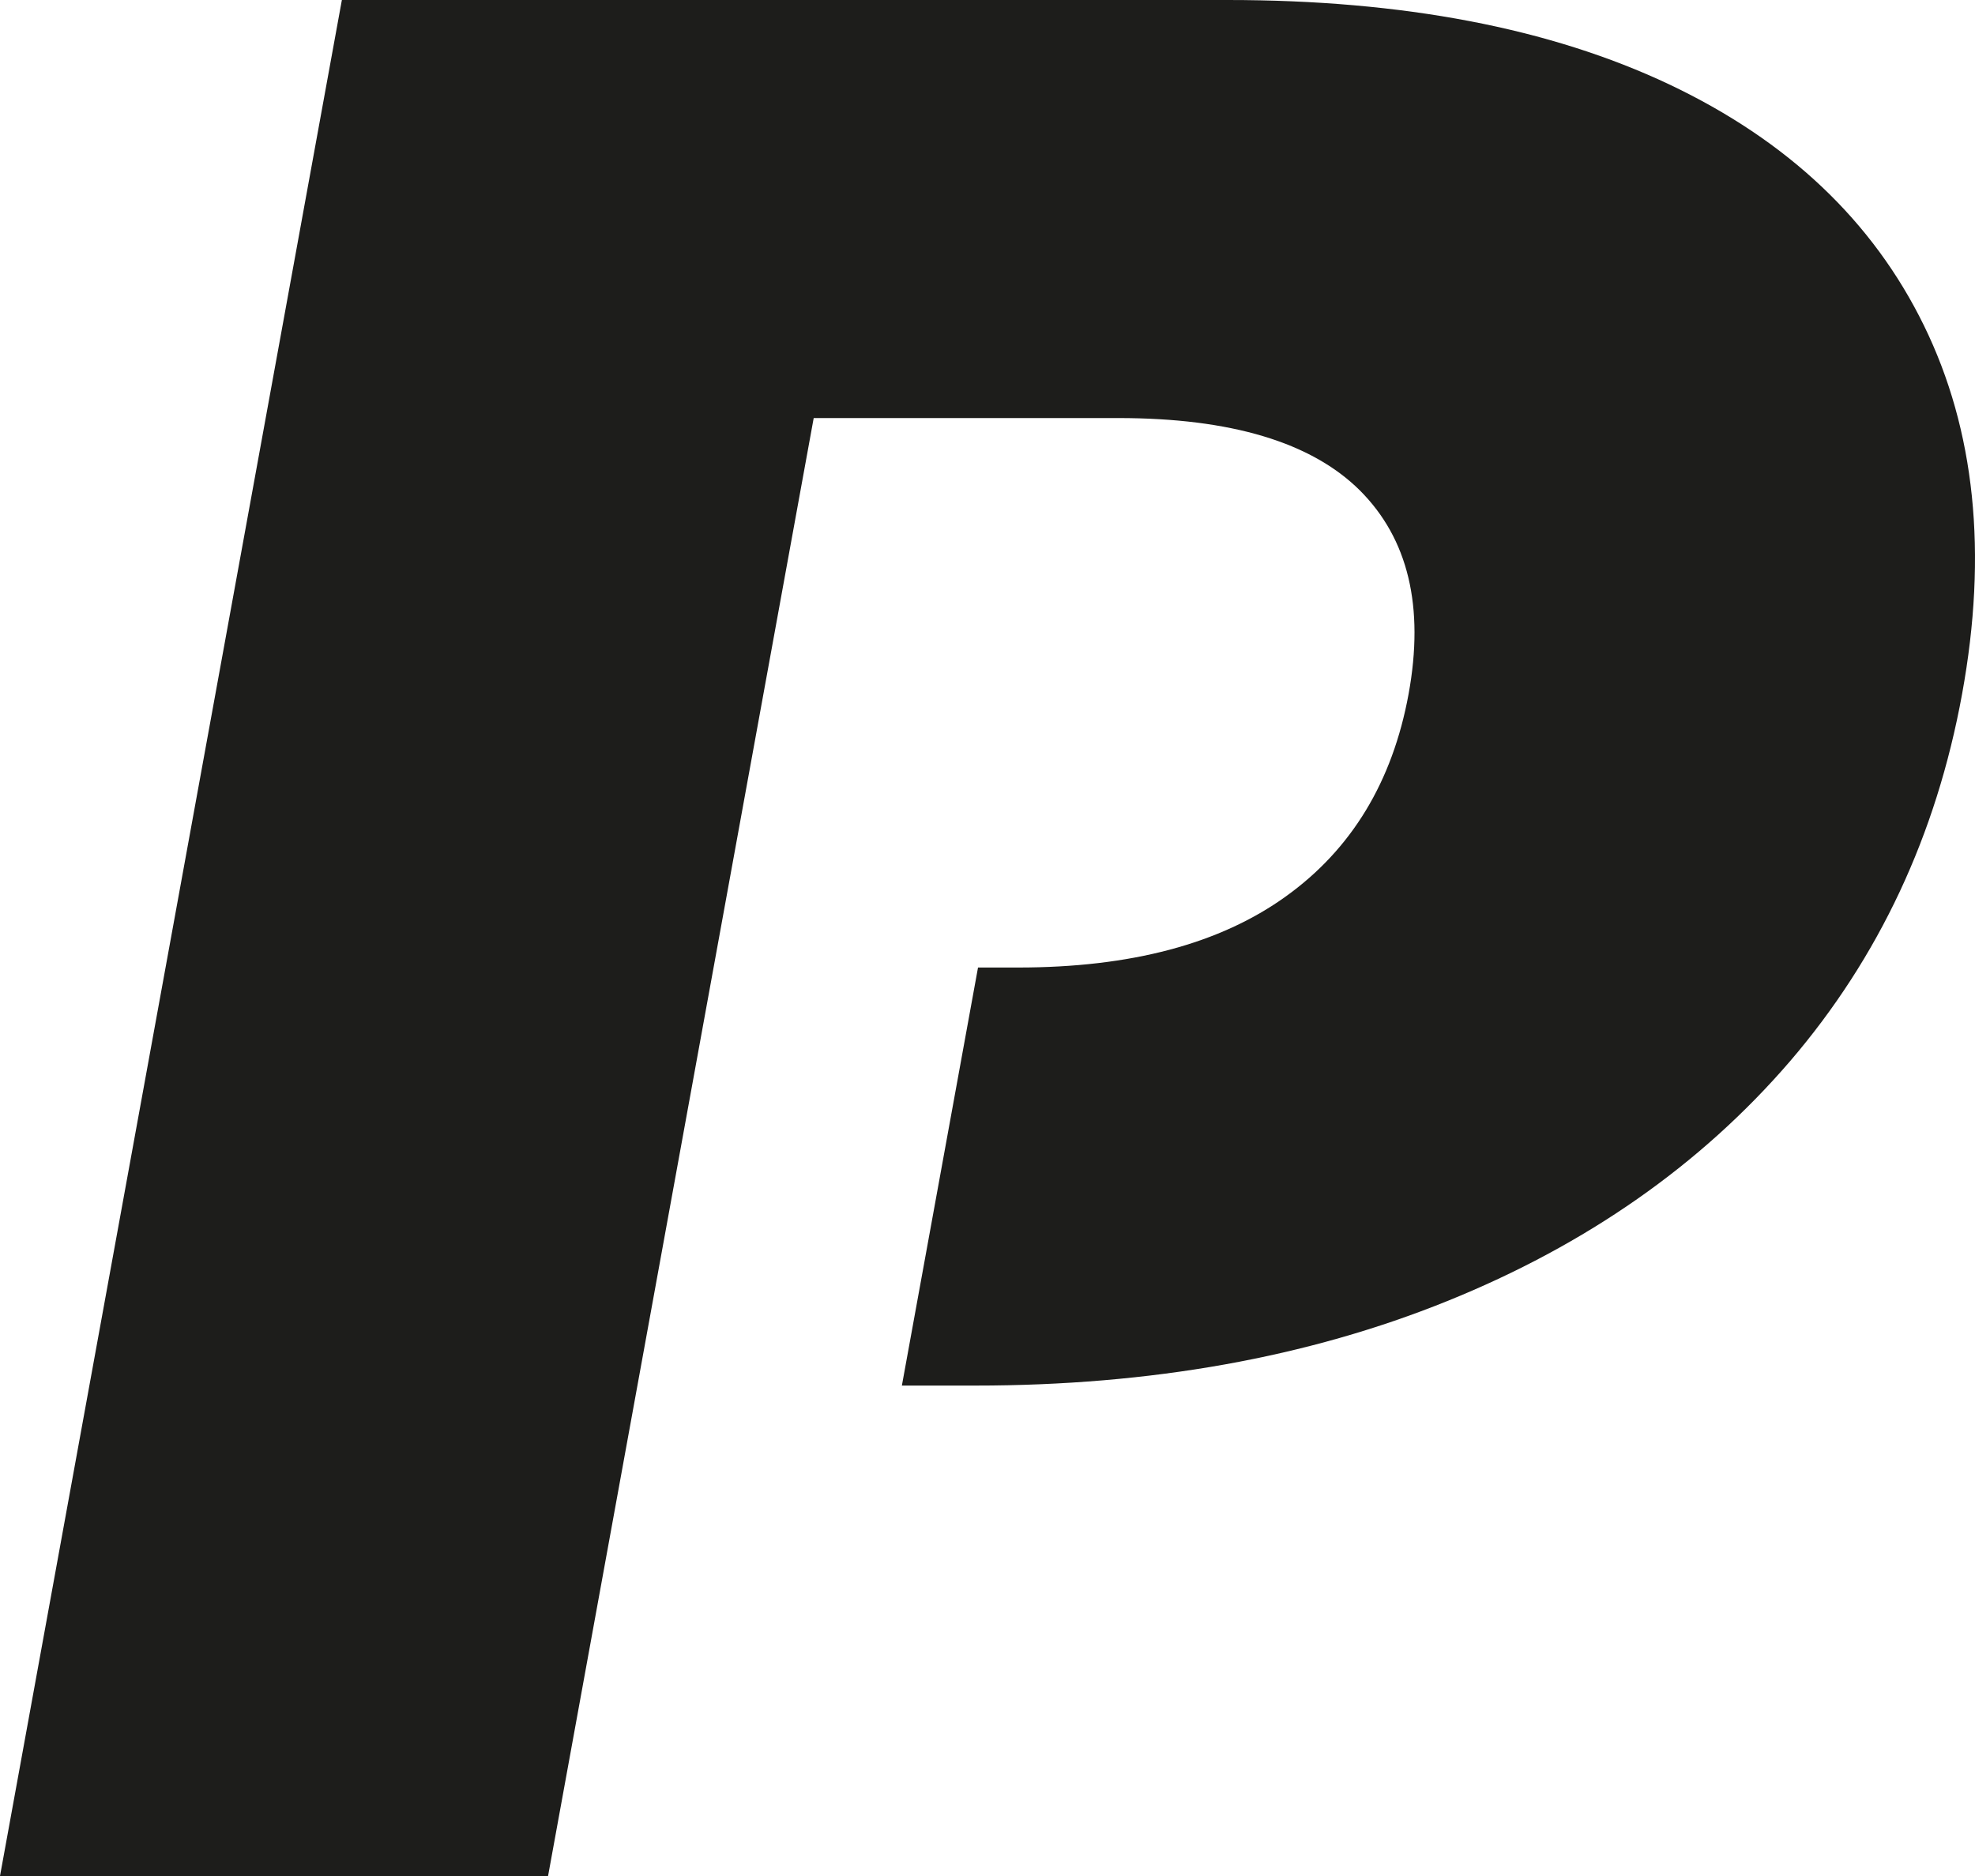
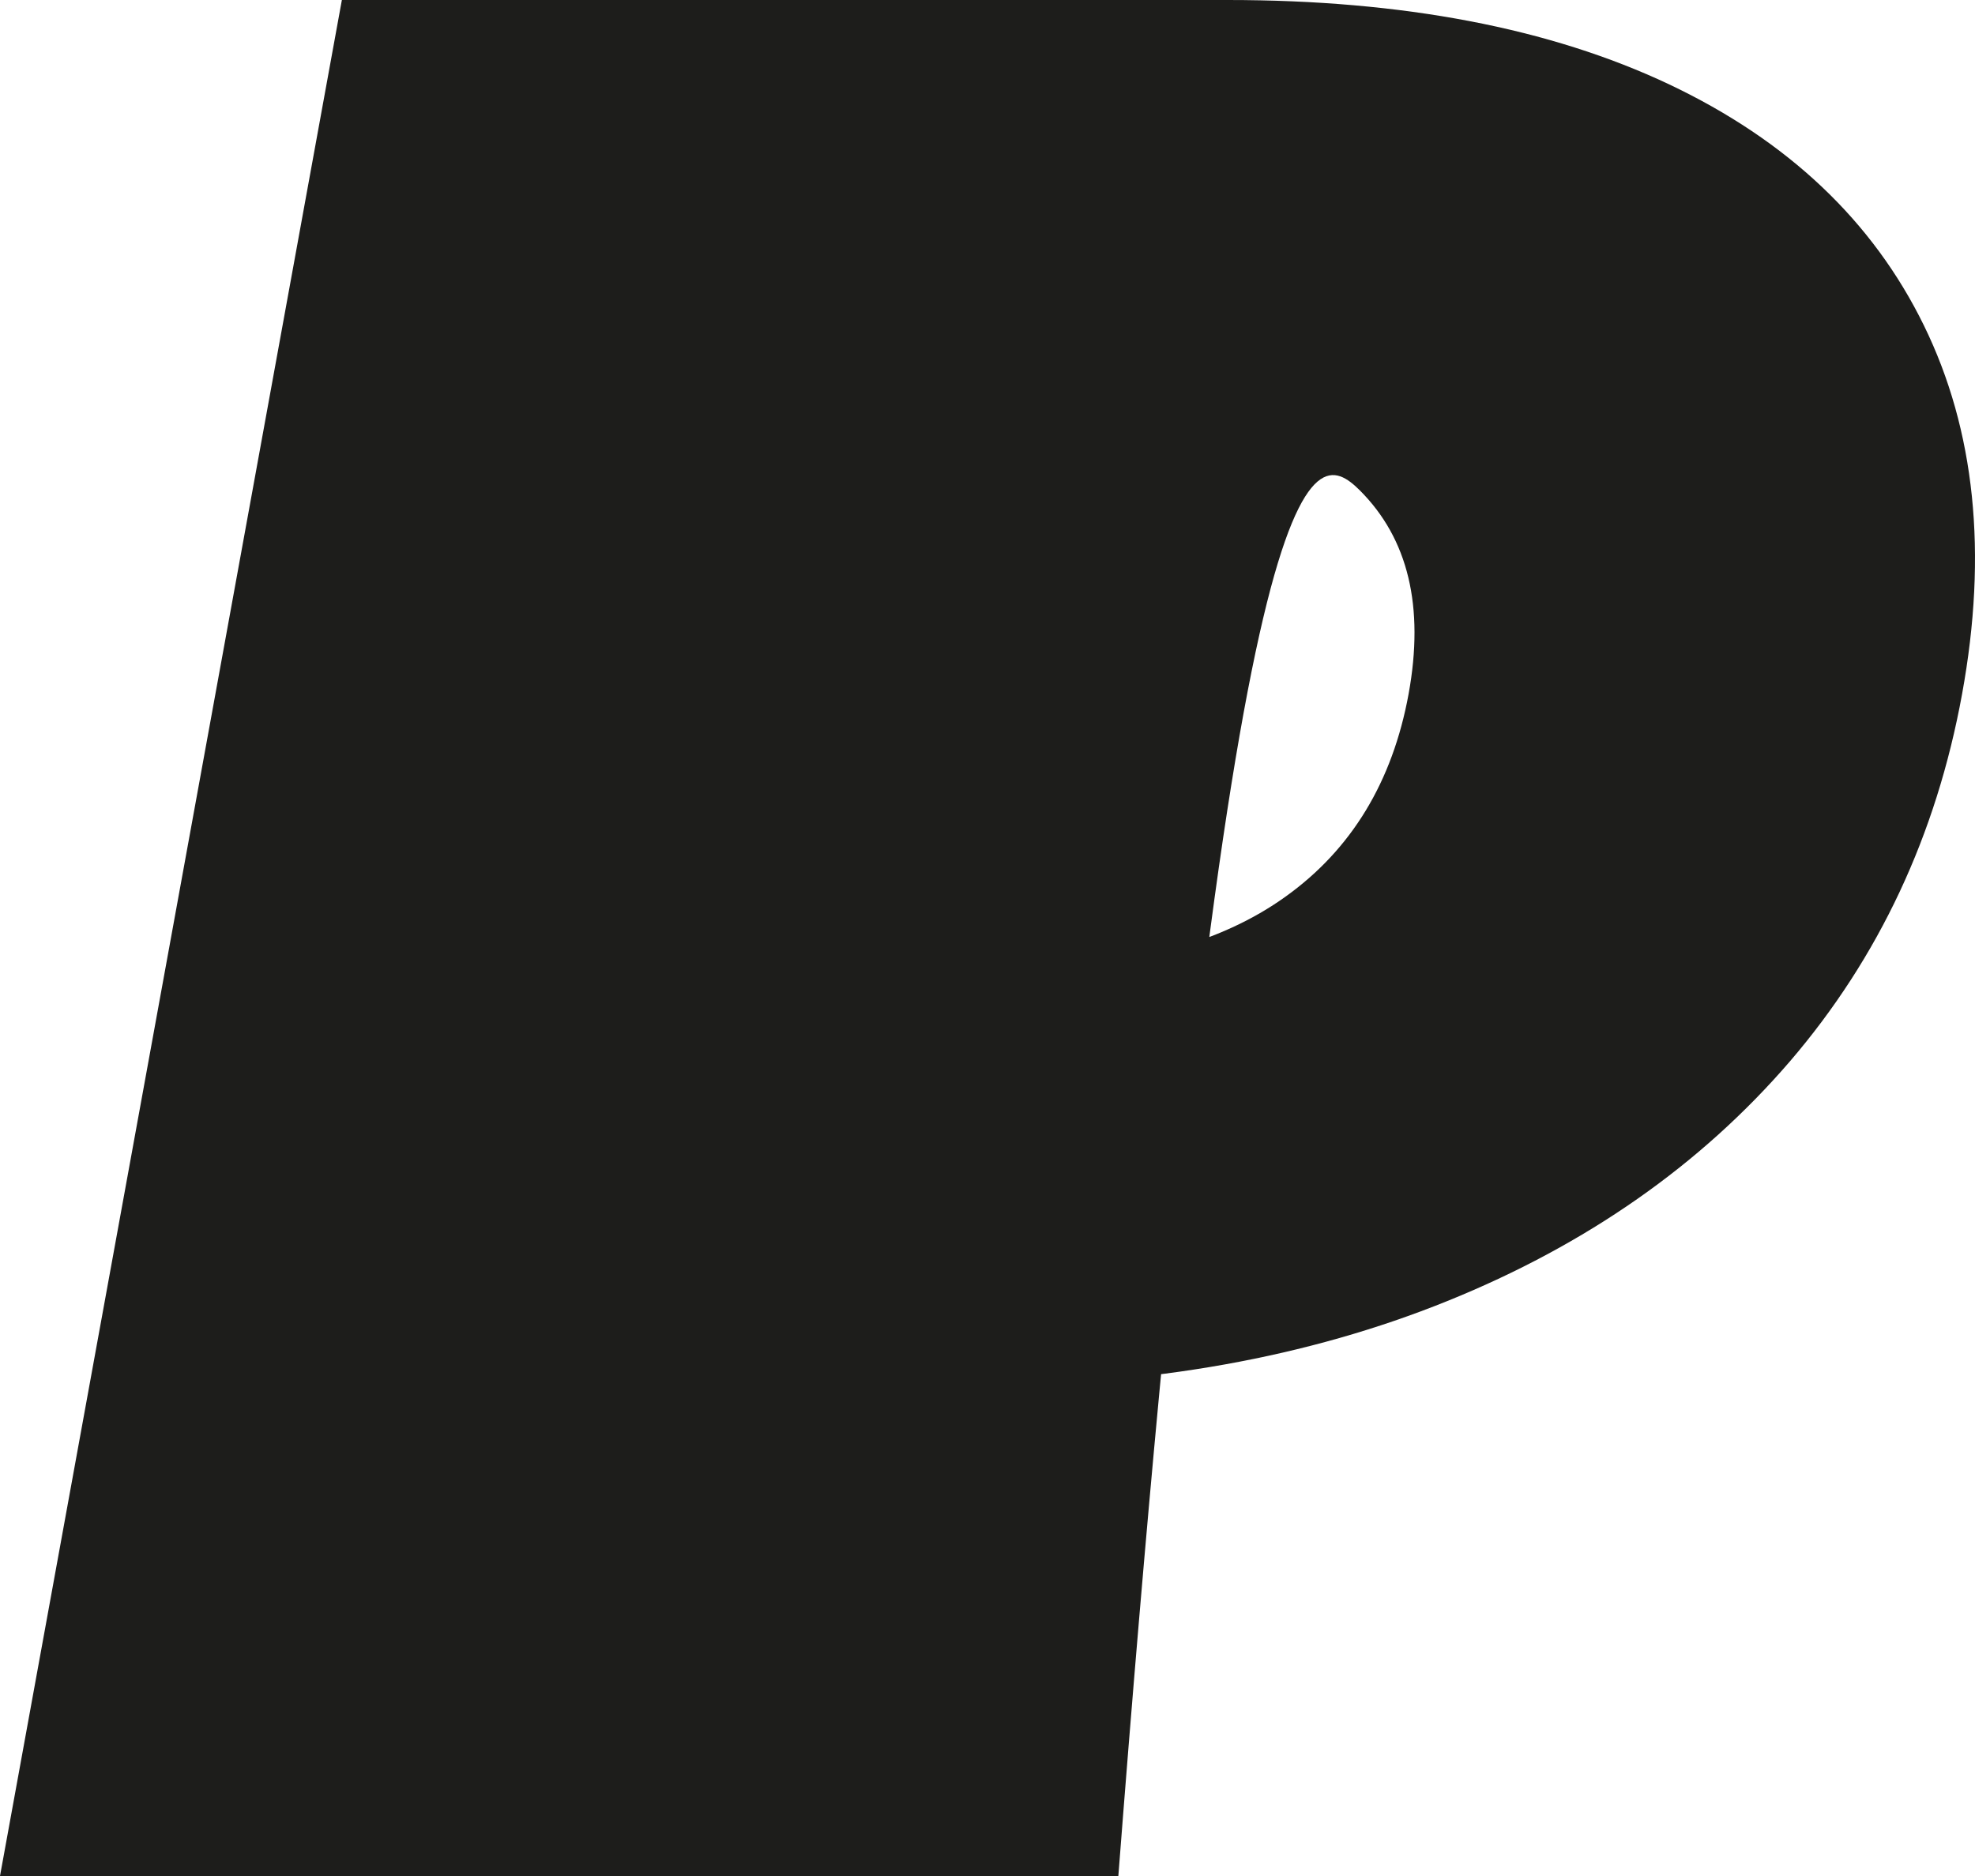
<svg xmlns="http://www.w3.org/2000/svg" width="20" height="19" viewBox="0 0 20 19" fill="none">
-   <path d="M19.483 3.297C18.965 2.238 18.105 1.424 16.902 0.854C15.697 0.285 14.207 0 12.432 0H3.462L0 19H5.55L8.24 4.234H11.325C12.464 4.234 13.28 4.479 13.771 4.967C14.26 5.456 14.426 6.143 14.264 7.03C14.101 7.917 13.687 8.601 13.021 9.079C12.354 9.559 11.45 9.799 10.31 9.799H9.904L9.133 14.033H9.876C11.65 14.033 13.244 13.748 14.656 13.177C16.066 12.607 17.224 11.797 18.127 10.748C19.027 9.698 19.608 8.459 19.869 7.03C20.13 5.601 20.001 4.356 19.483 3.297Z" fill="#1D1D1B" />
+   <path d="M19.483 3.297C18.965 2.238 18.105 1.424 16.902 0.854C15.697 0.285 14.207 0 12.432 0H3.462L0 19H5.55H11.325C12.464 4.234 13.28 4.479 13.771 4.967C14.26 5.456 14.426 6.143 14.264 7.03C14.101 7.917 13.687 8.601 13.021 9.079C12.354 9.559 11.45 9.799 10.31 9.799H9.904L9.133 14.033H9.876C11.65 14.033 13.244 13.748 14.656 13.177C16.066 12.607 17.224 11.797 18.127 10.748C19.027 9.698 19.608 8.459 19.869 7.03C20.13 5.601 20.001 4.356 19.483 3.297Z" fill="#1D1D1B" />
</svg>